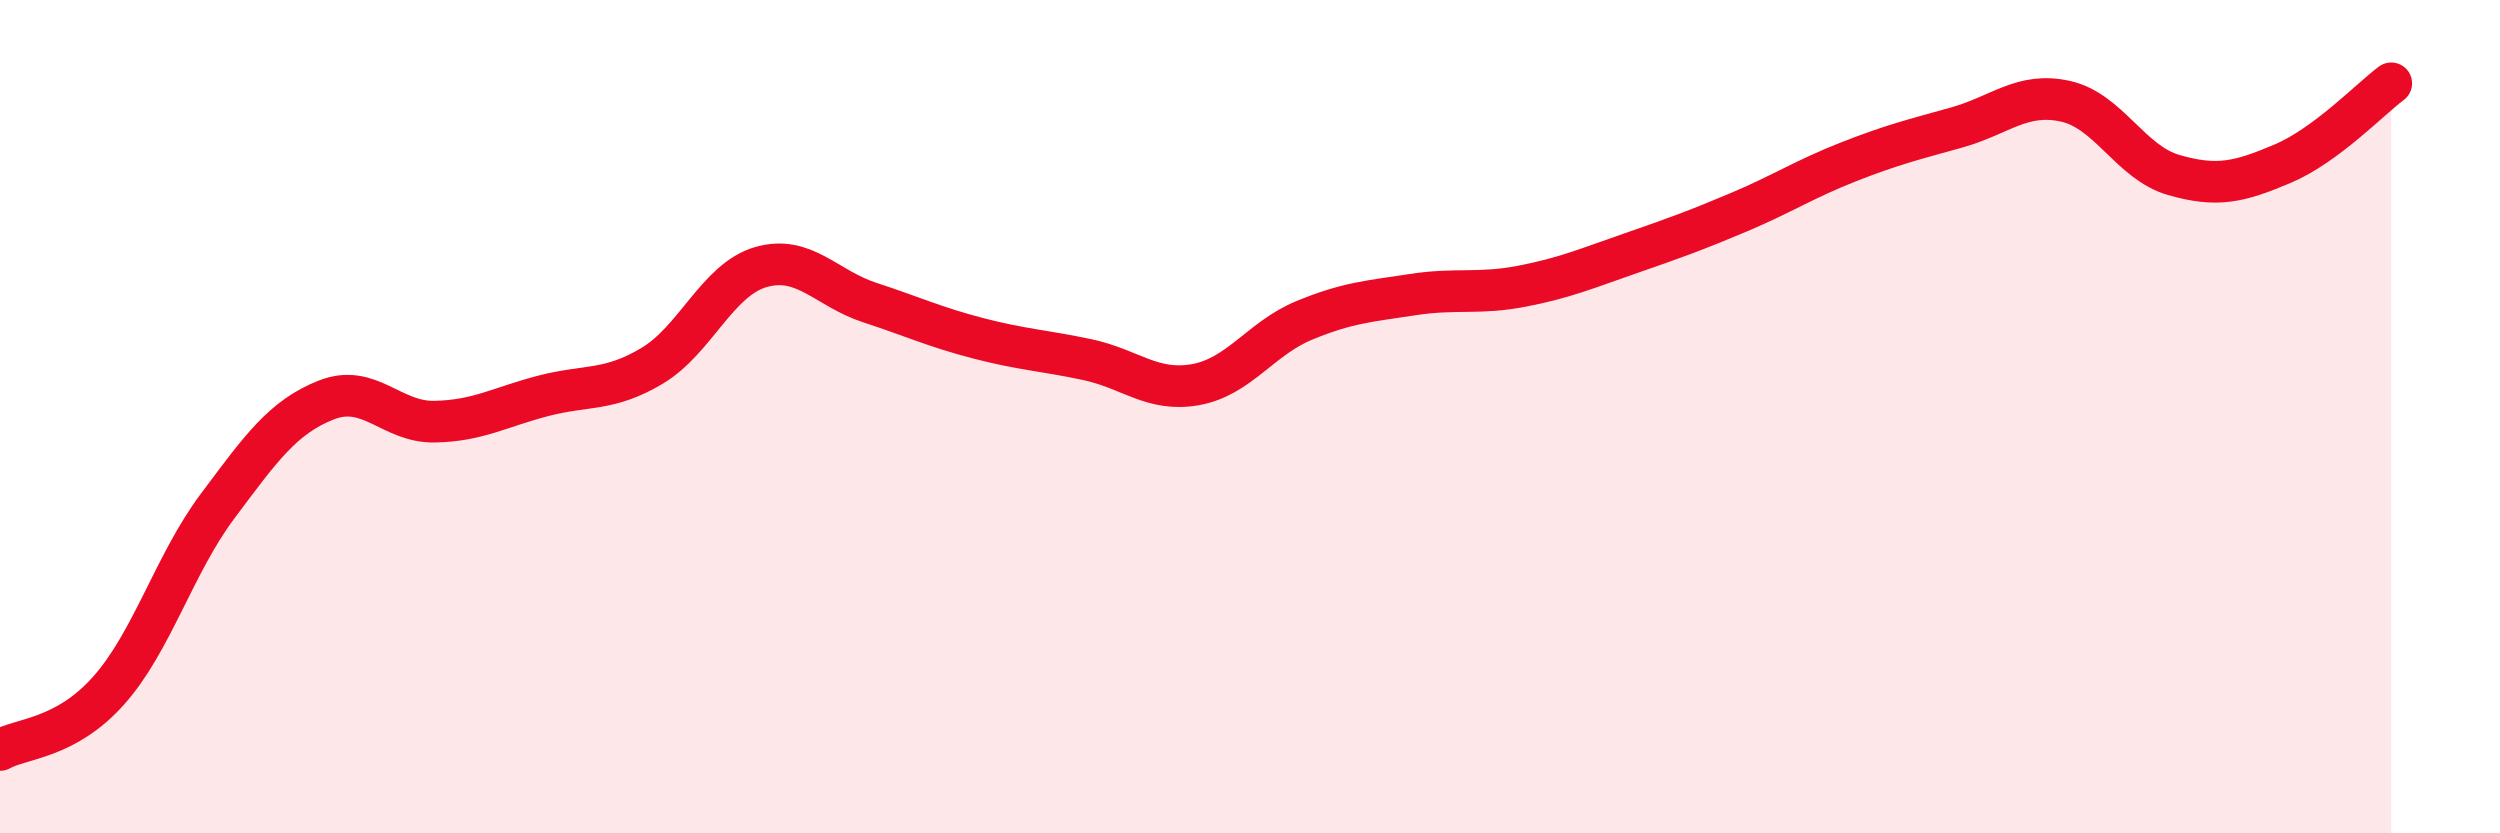
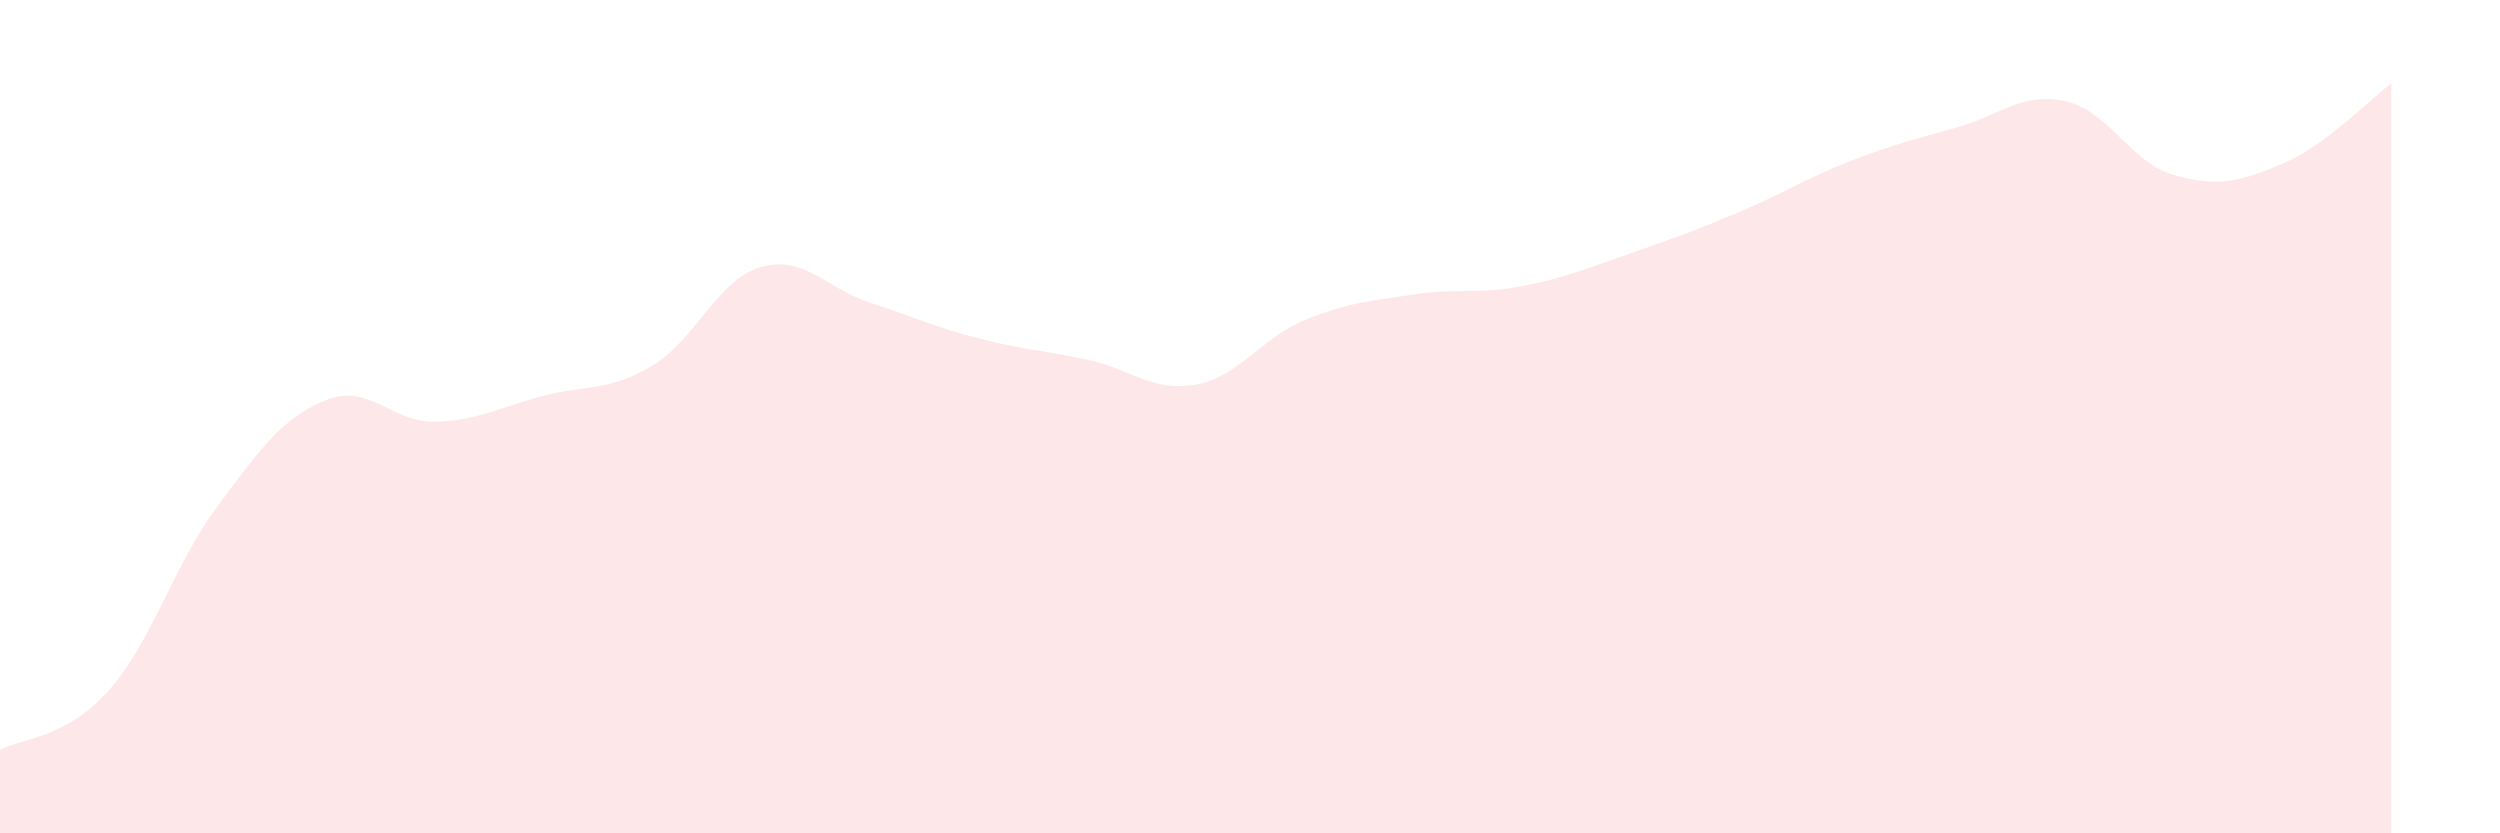
<svg xmlns="http://www.w3.org/2000/svg" width="60" height="20" viewBox="0 0 60 20">
  <path d="M 0,18 C 0.52,17.71 1.57,17.74 2.61,16.57 C 3.65,15.4 4.18,13.54 5.22,12.15 C 6.26,10.76 6.79,10.01 7.83,9.6 C 8.87,9.19 9.39,10.14 10.43,10.12 C 11.47,10.1 12,9.77 13.04,9.5 C 14.08,9.23 14.61,9.4 15.65,8.78 C 16.69,8.16 17.22,6.71 18.26,6.41 C 19.3,6.11 19.83,6.92 20.87,7.26 C 21.91,7.6 22.44,7.85 23.48,8.12 C 24.52,8.39 25.05,8.41 26.09,8.63 C 27.13,8.85 27.66,9.42 28.7,9.23 C 29.74,9.04 30.26,8.12 31.3,7.69 C 32.34,7.26 32.87,7.23 33.91,7.07 C 34.95,6.91 35.48,7.07 36.52,6.87 C 37.56,6.67 38.09,6.44 39.13,6.08 C 40.17,5.72 40.7,5.53 41.74,5.09 C 42.78,4.65 43.31,4.3 44.35,3.89 C 45.39,3.48 45.92,3.35 46.96,3.06 C 48,2.77 48.53,2.2 49.57,2.43 C 50.61,2.66 51.13,3.9 52.17,4.2 C 53.21,4.5 53.74,4.37 54.78,3.93 C 55.82,3.49 56.87,2.39 57.39,2L57.39 20L0 20Z" fill="#EB0A25" opacity="0.1" stroke-linecap="round" stroke-linejoin="round" />
-   <path d="M 0,18 C 0.52,17.71 1.57,17.74 2.61,16.57 C 3.65,15.4 4.18,13.54 5.22,12.15 C 6.26,10.76 6.79,10.01 7.83,9.6 C 8.87,9.19 9.39,10.14 10.43,10.12 C 11.47,10.1 12,9.77 13.04,9.5 C 14.08,9.23 14.61,9.4 15.65,8.78 C 16.69,8.16 17.22,6.71 18.26,6.41 C 19.3,6.11 19.83,6.92 20.87,7.26 C 21.91,7.6 22.44,7.85 23.48,8.12 C 24.52,8.39 25.05,8.41 26.09,8.63 C 27.13,8.85 27.66,9.42 28.7,9.23 C 29.74,9.04 30.26,8.12 31.3,7.69 C 32.34,7.26 32.87,7.23 33.91,7.07 C 34.95,6.91 35.48,7.07 36.52,6.87 C 37.56,6.67 38.09,6.44 39.13,6.08 C 40.17,5.72 40.7,5.53 41.74,5.09 C 42.78,4.65 43.31,4.3 44.35,3.89 C 45.39,3.48 45.92,3.35 46.96,3.06 C 48,2.77 48.53,2.2 49.57,2.43 C 50.61,2.66 51.13,3.9 52.17,4.2 C 53.21,4.5 53.74,4.37 54.78,3.93 C 55.82,3.49 56.87,2.39 57.39,2" stroke="#EB0A25" stroke-width="1" fill="none" stroke-linecap="round" stroke-linejoin="round" />
</svg>